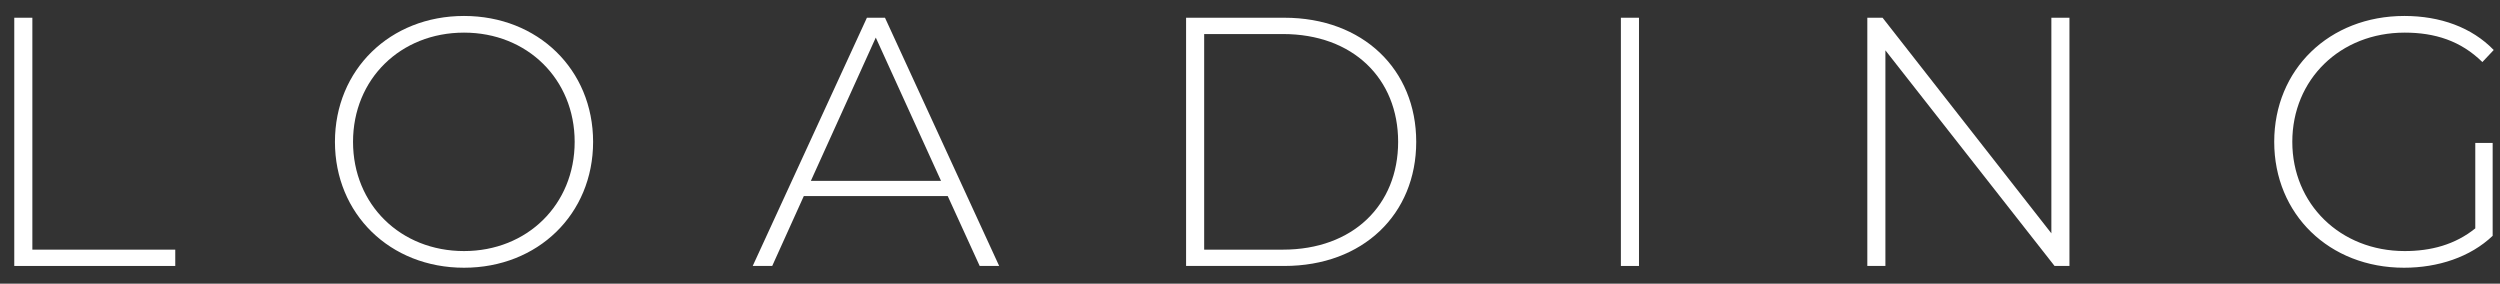
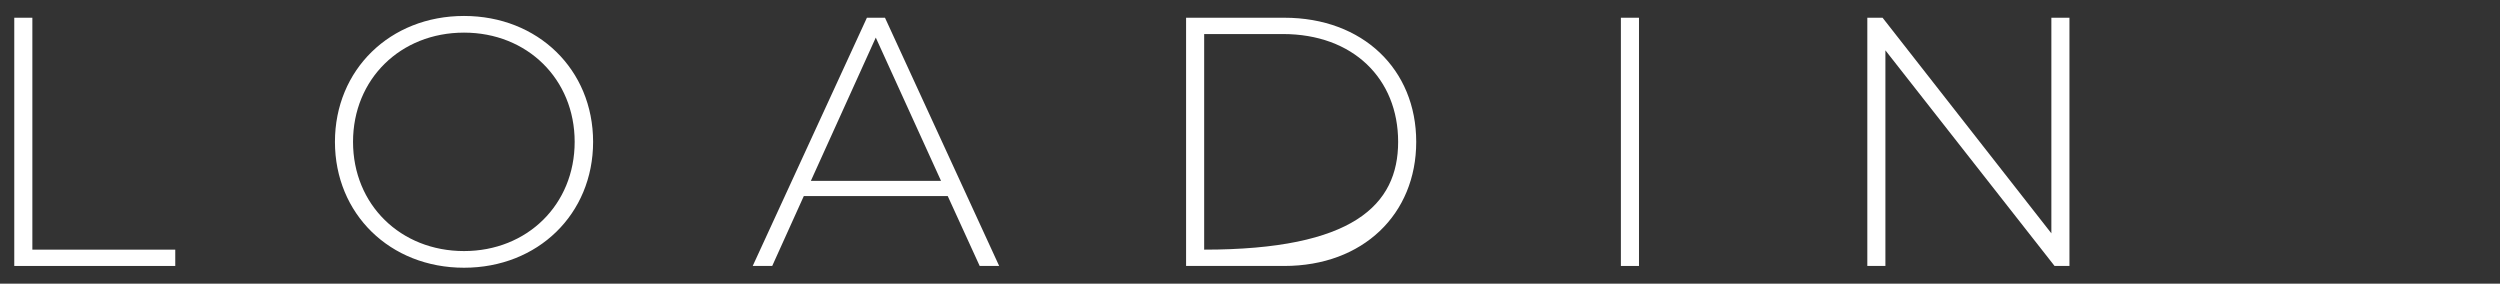
<svg xmlns="http://www.w3.org/2000/svg" width="141" height="16" viewBox="0 0 141 16" fill="none">
  <rect x="0" y="0" width="141" height="16" fill="#333333" stroke="none" />
-   <path d="M139.606 12.88V8.06H140.586V13.3C139.326 14.5 137.506 15.1 135.586 15.1C131.366 15.1 128.266 12.08 128.266 8C128.266 3.92 131.366 0.9 135.606 0.9C137.626 0.9 139.406 1.54 140.646 2.82L140.006 3.5C138.786 2.3 137.326 1.84 135.626 1.84C131.986 1.84 129.286 4.48 129.286 8C129.286 11.5 131.986 14.16 135.626 14.16C137.106 14.16 138.466 13.8 139.606 12.88Z" fill="white" />
  <path d="M115.697 1H116.717V15H115.877L106.337 2.84V15H105.317V1H106.177L115.697 13.16V1Z" fill="white" />
  <path d="M91.418 15V1H92.439V15H91.418Z" fill="white" />
-   <path d="M66.895 15V1H72.435C76.875 1 79.875 3.92 79.875 8C79.875 12.08 76.875 15 72.435 15H66.895ZM67.915 14.08H72.355C76.315 14.08 78.855 11.56 78.855 8C78.855 4.44 76.315 1.92 72.355 1.92H67.915V14.08Z" fill="white" />
+   <path d="M66.895 15V1H72.435C76.875 1 79.875 3.92 79.875 8C79.875 12.08 76.875 15 72.435 15H66.895ZM67.915 14.08C76.315 14.08 78.855 11.56 78.855 8C78.855 4.44 76.315 1.92 72.355 1.92H67.915V14.08Z" fill="white" />
  <path d="M55.254 15L53.453 11.06H45.334L43.553 15H42.453L48.894 1H49.913L56.353 15H55.254ZM45.733 10.2H53.074L49.394 2.12L45.733 10.2Z" fill="white" />
  <path d="M26.171 15.1C21.991 15.1 18.891 12.06 18.891 8C18.891 3.94 21.991 0.9 26.171 0.9C30.331 0.9 33.451 3.92 33.451 8C33.451 12.08 30.331 15.1 26.171 15.1ZM26.171 14.16C29.731 14.16 32.411 11.54 32.411 8C32.411 4.46 29.731 1.84 26.171 1.84C22.591 1.84 19.911 4.46 19.911 8C19.911 11.54 22.591 14.16 26.171 14.16Z" fill="white" />
  <path d="M0.805 15V1H1.825V14.08H9.885V15H0.805Z" fill="white" />
</svg>